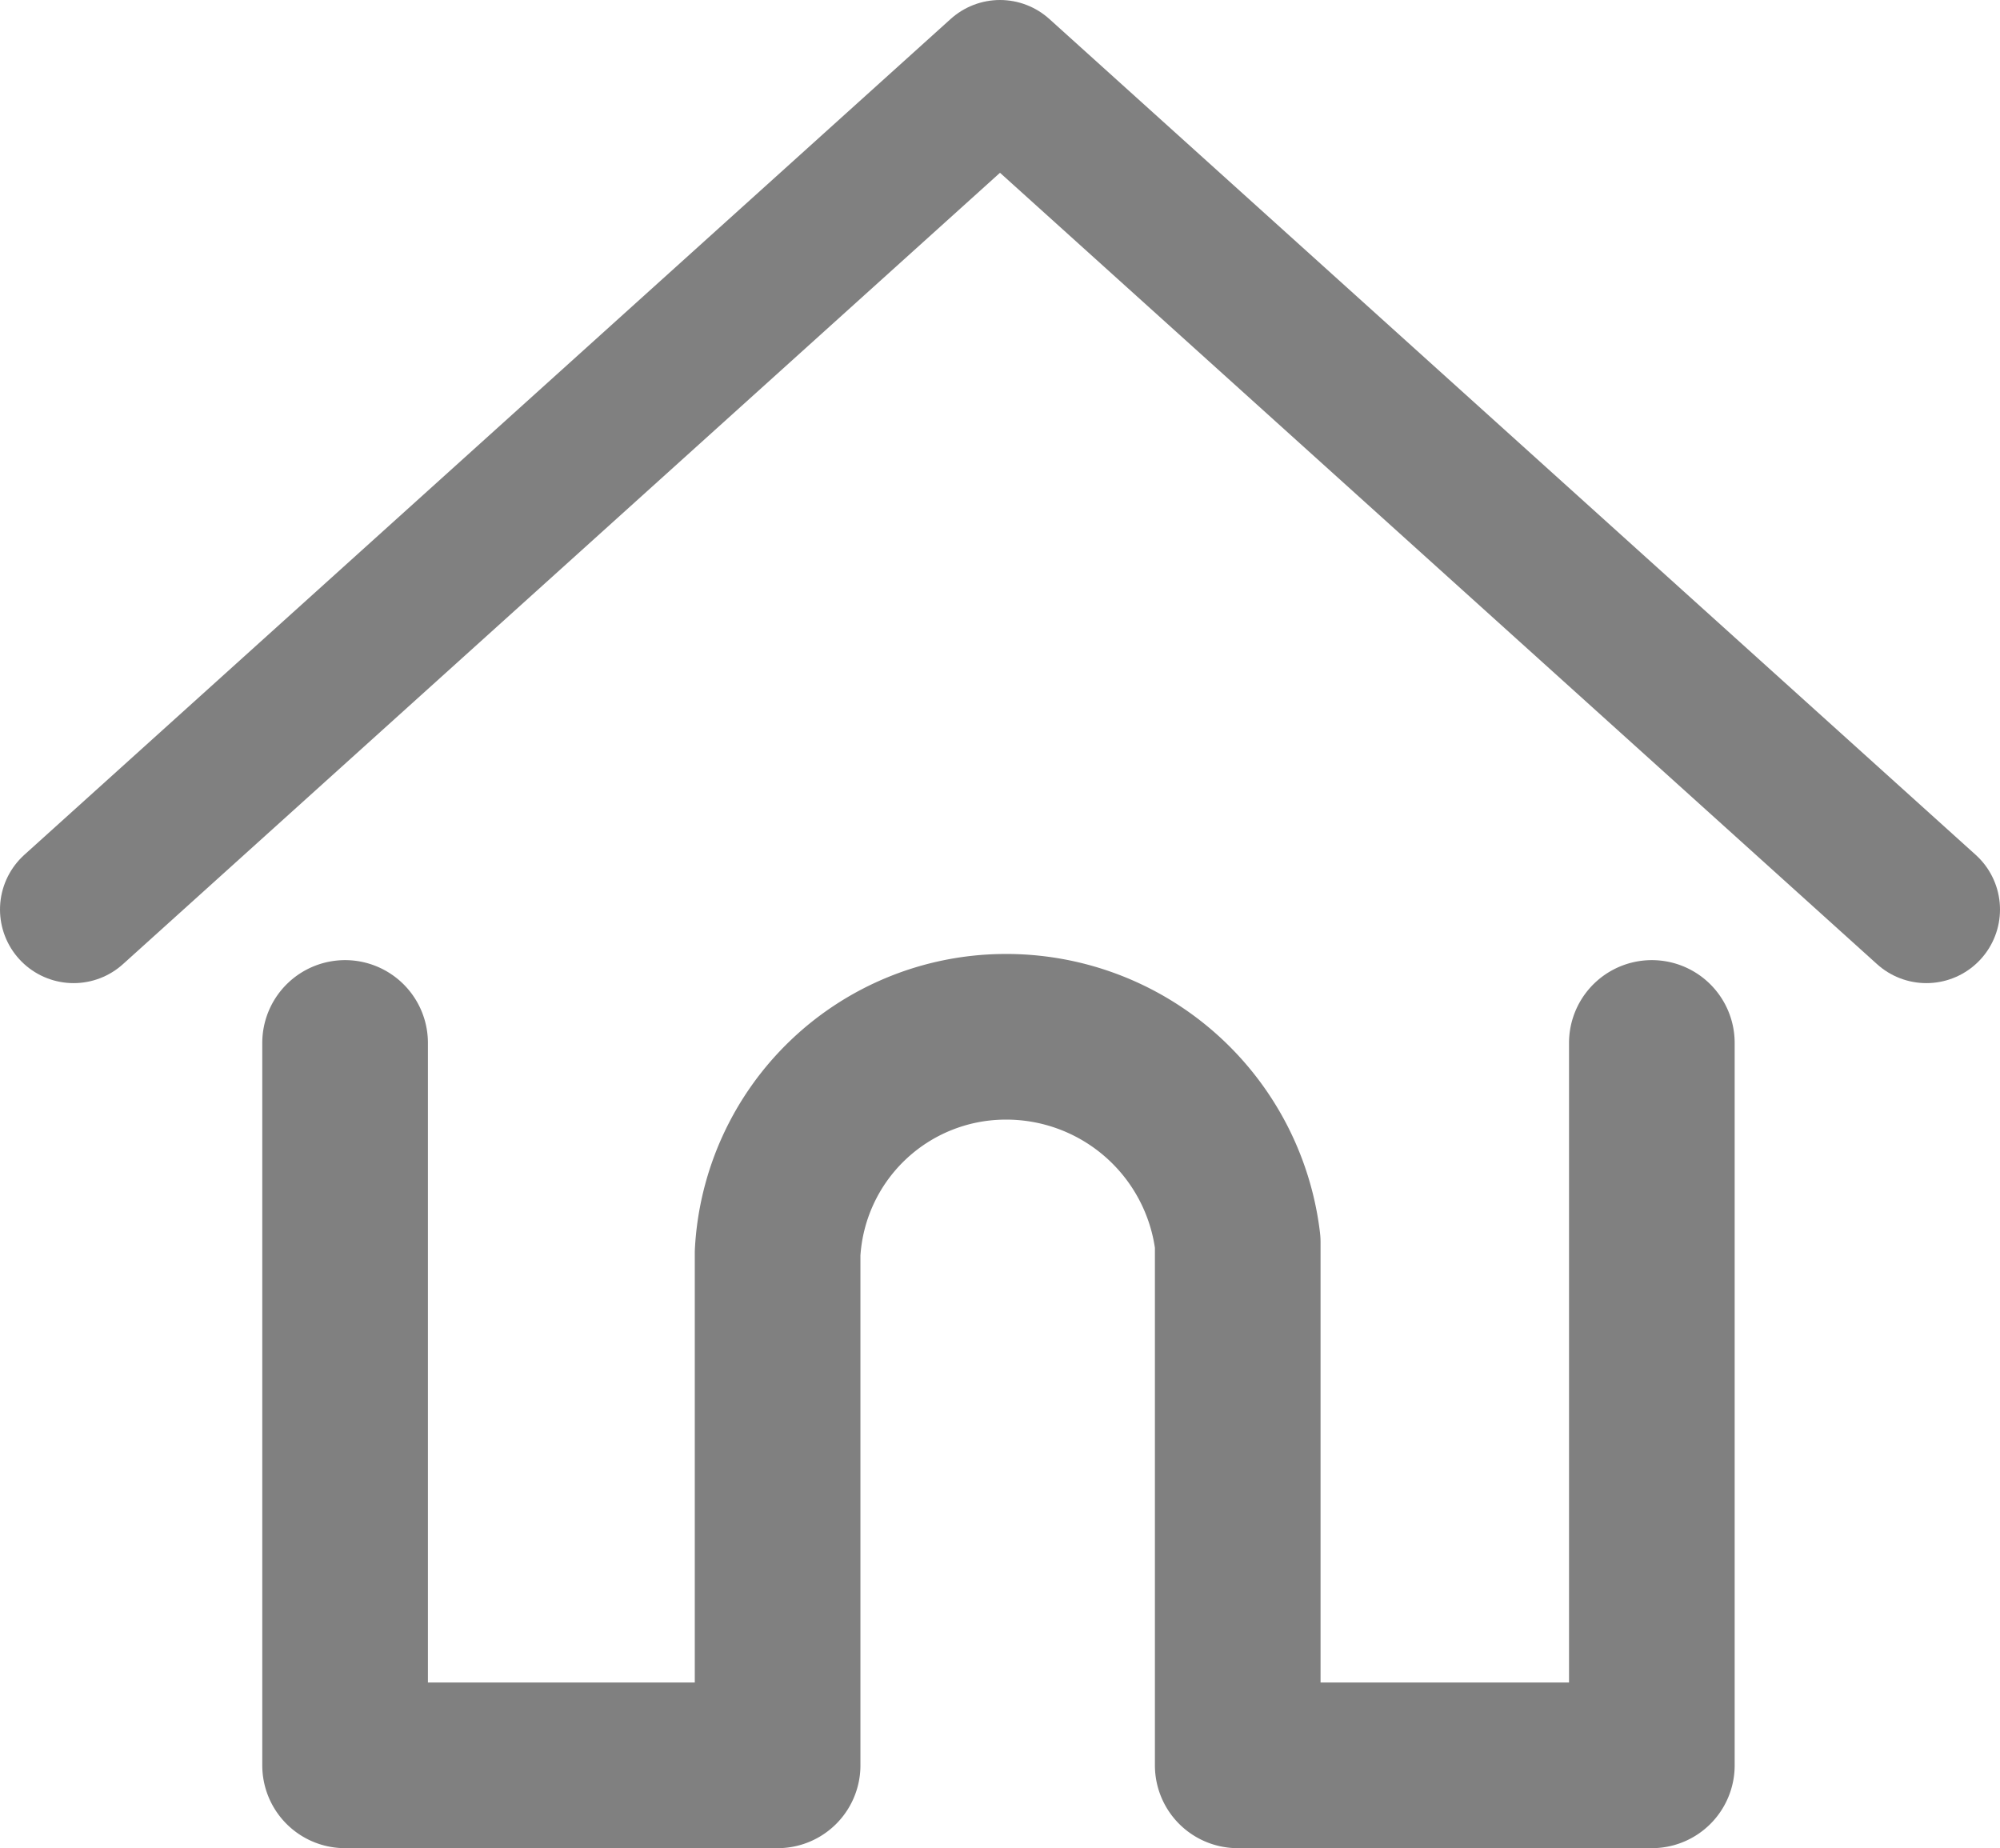
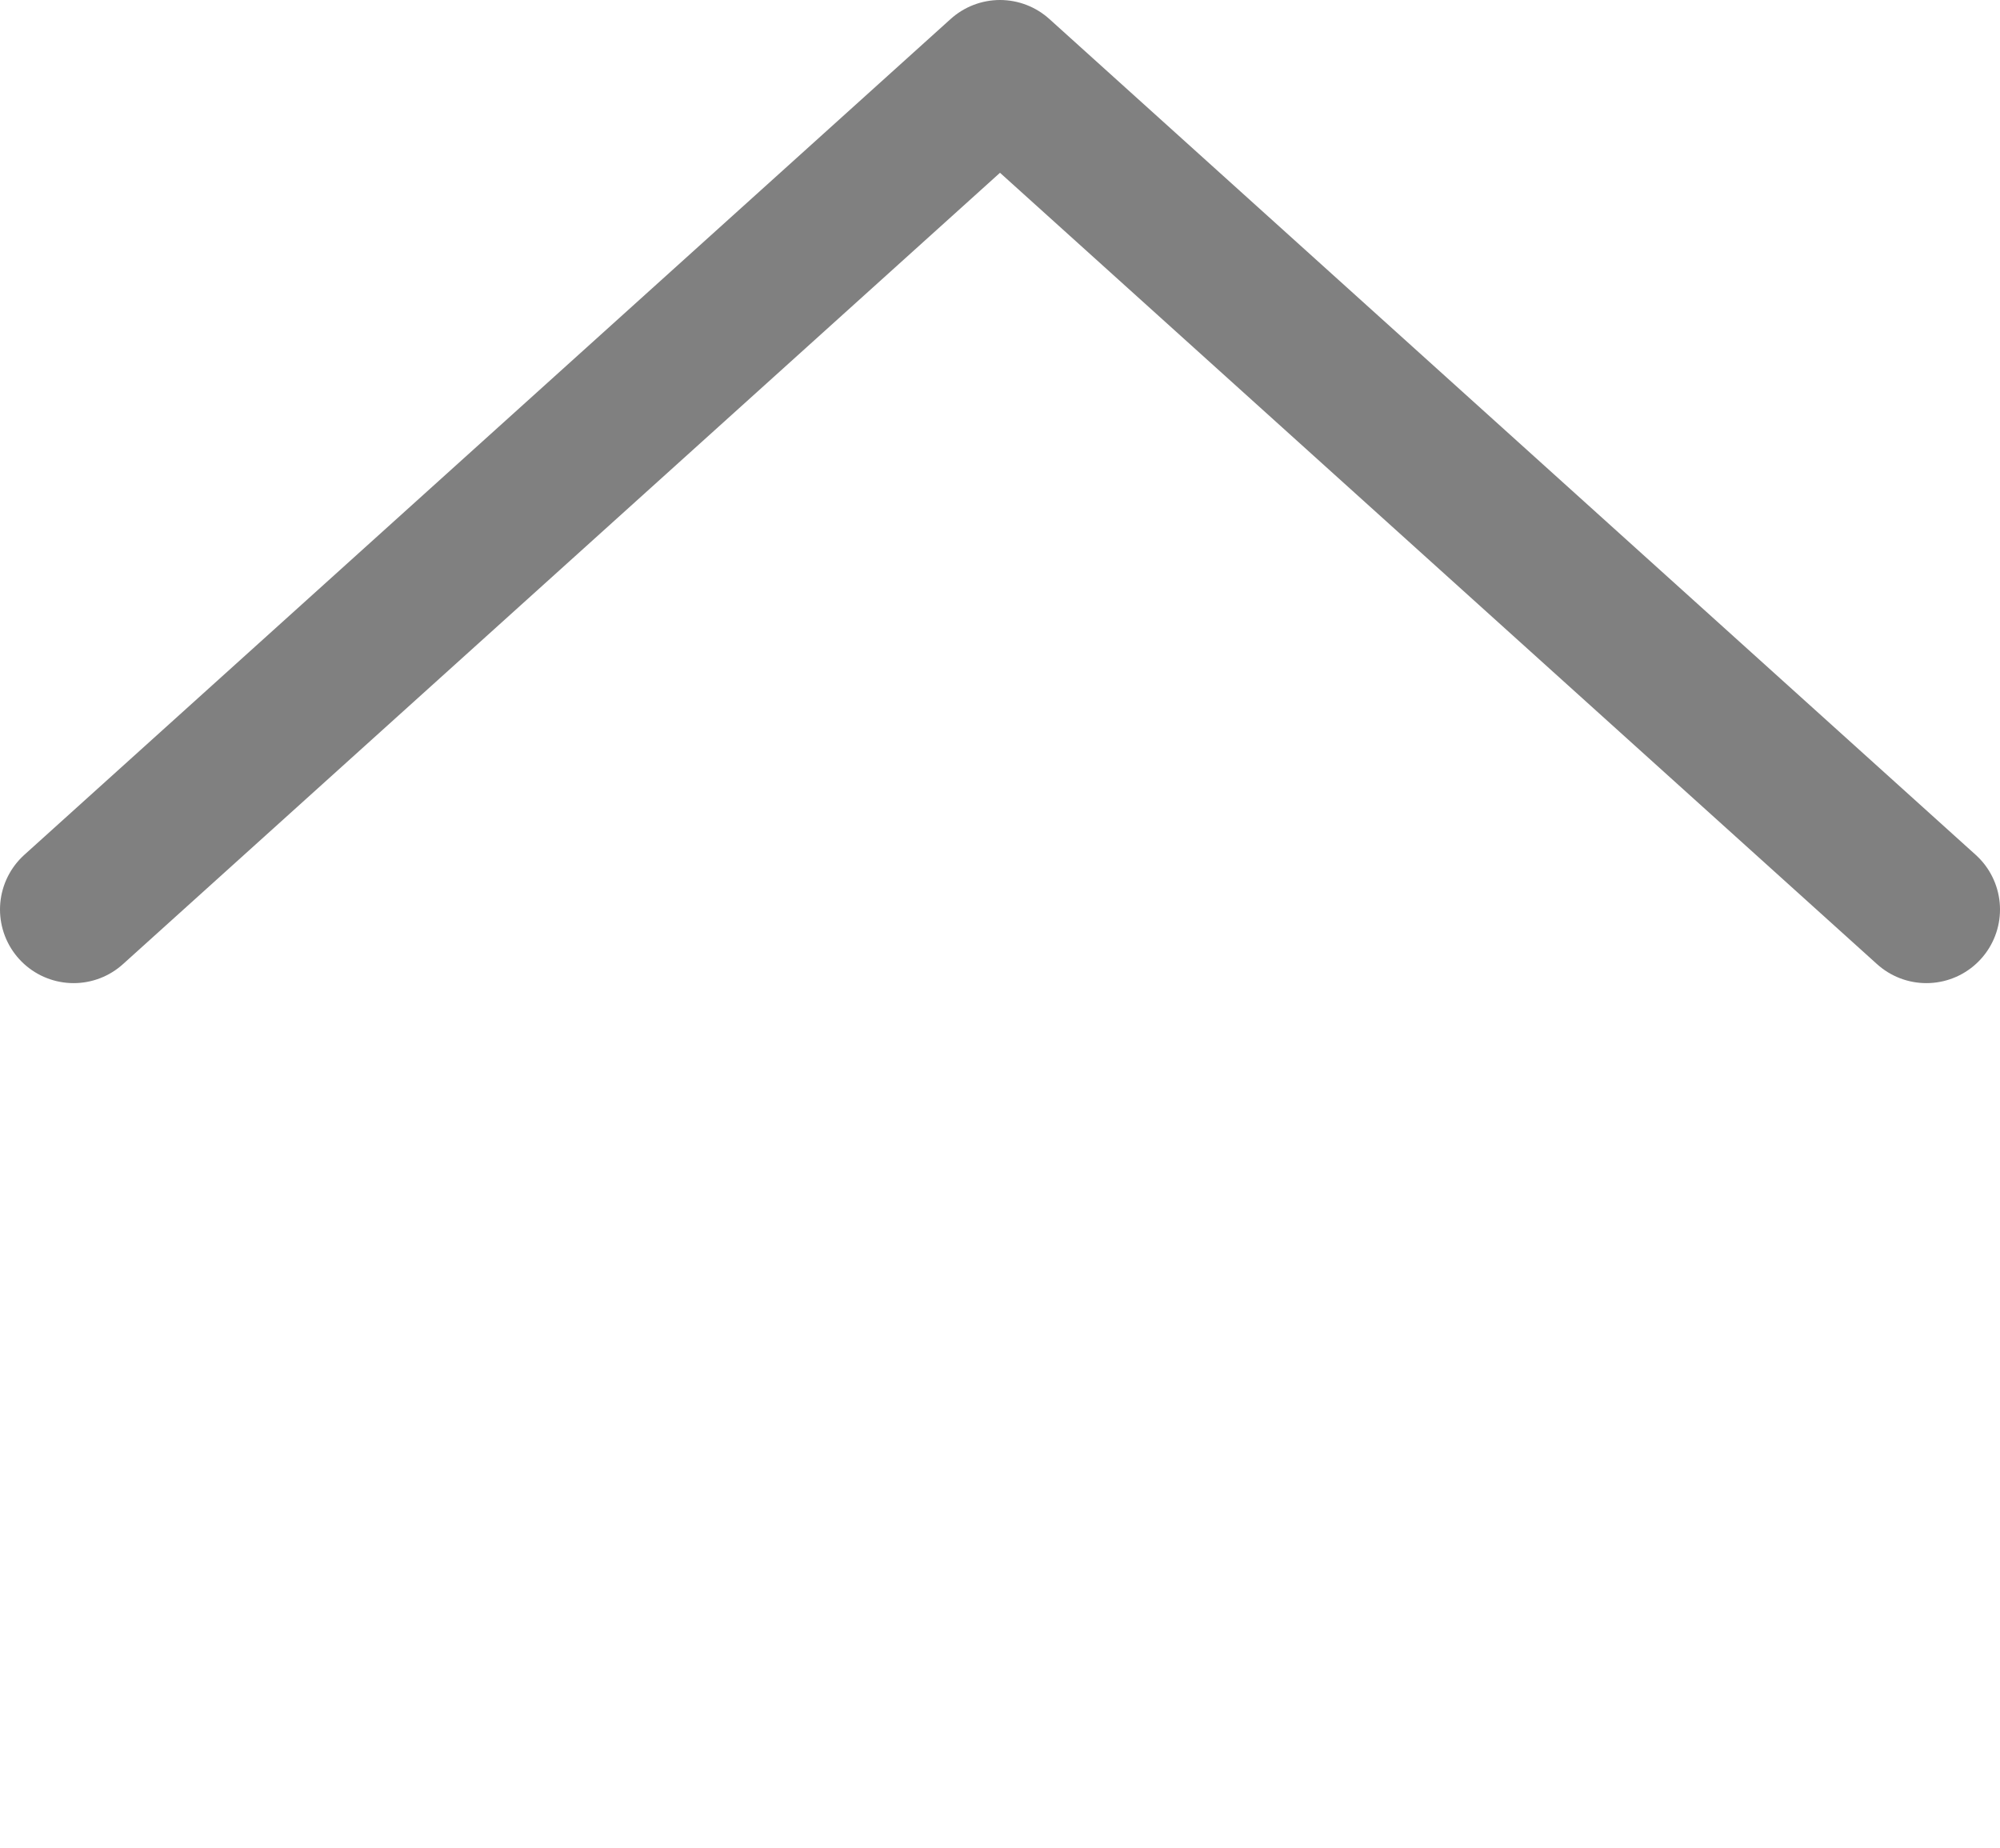
<svg xmlns="http://www.w3.org/2000/svg" viewBox="0 0 13.04 12.05">
  <defs>
    <style>.cls-1,.cls-2{fill:none;stroke:gray;stroke-linecap:round;stroke-linejoin:round;}.cls-1{stroke-width:0.96px;}.cls-2{stroke-width:1.08px;}</style>
  </defs>
  <g id="レイヤー_2" data-name="レイヤー 2">
    <g id="レイヤー_1-2" data-name="レイヤー 1">
      <polyline class="cls-1" points="12.56 5.93 6.52 0.48 0.48 5.93" />
-       <path class="cls-2" d="M2.25,6.8v4.71H5.07V8.17A1.49,1.49,0,0,1,6.54,6.76,1.52,1.52,0,0,1,8.07,8.1c0,.08,0,3.41,0,3.41h2.7V6.8" />
    </g>
  </g>
</svg>